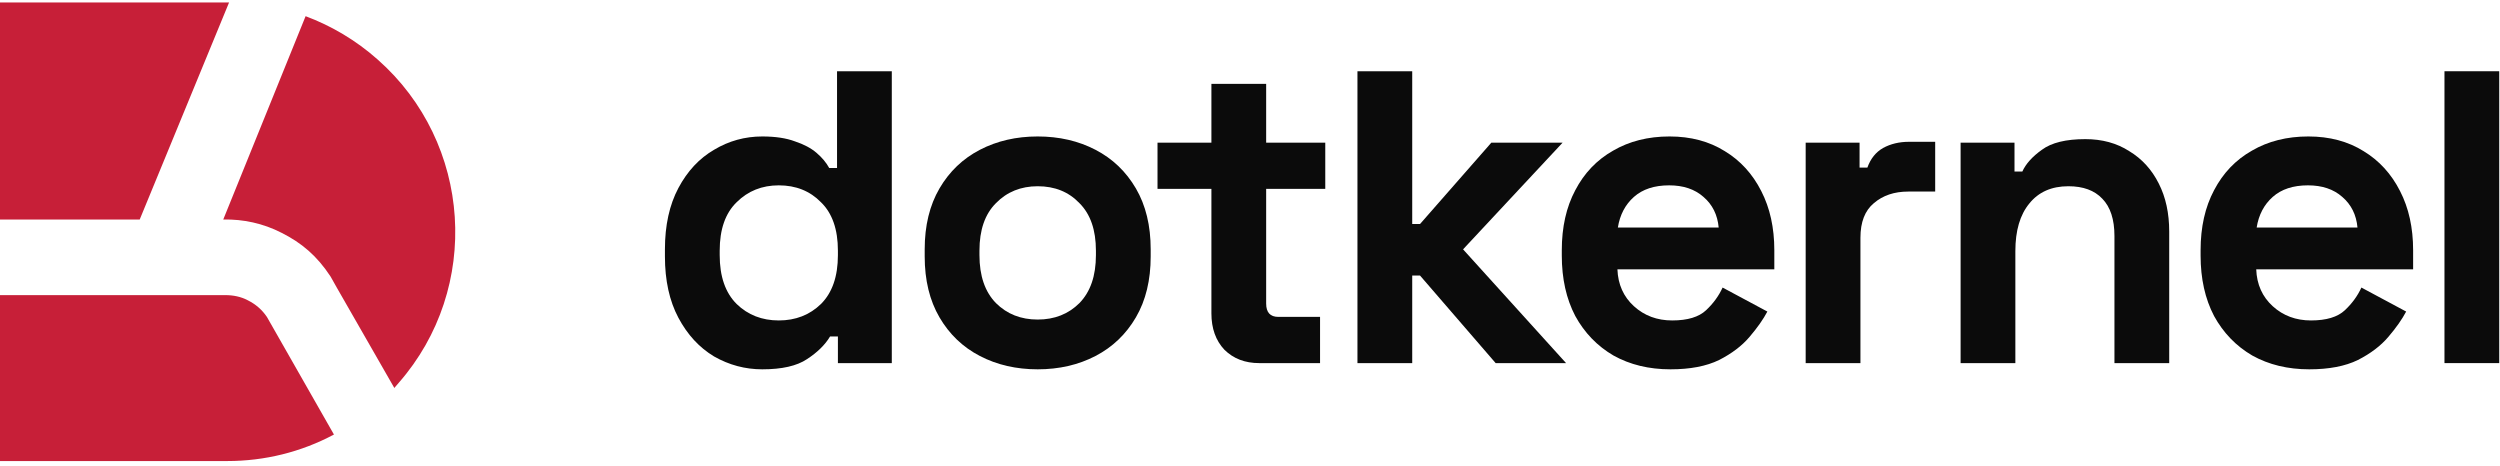
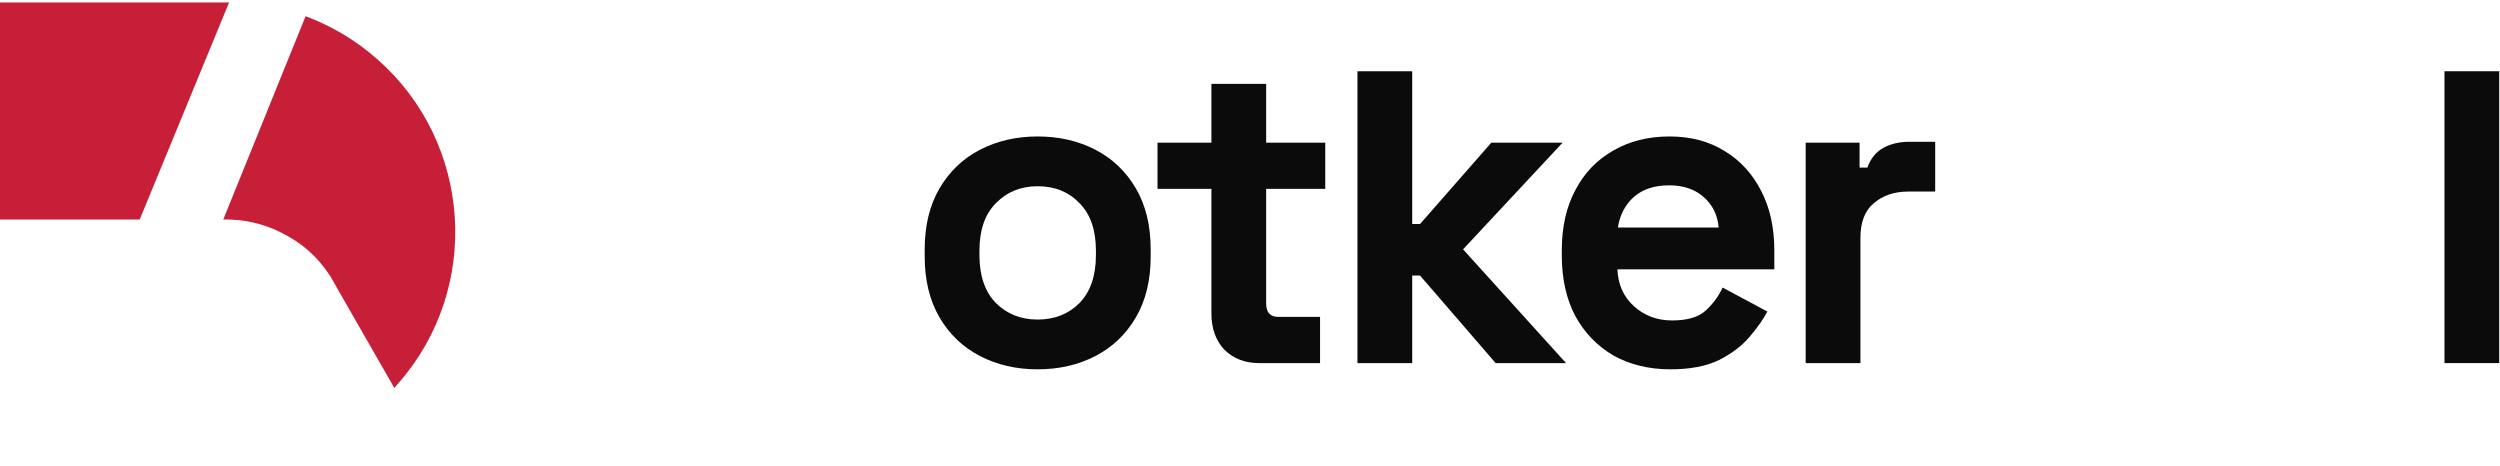
<svg xmlns="http://www.w3.org/2000/svg" width="327" height="61" viewBox="0 0 327 61" fill="none">
-   <path fill-rule="evenodd" clip-rule="evenodd" d="M29.773 60.304H0V38.602H29.482C30.49 38.602 31.498 38.795 32.416 39.28C33.478 39.81 34.296 40.542 34.913 41.457L43.669 56.818H43.714C39.382 59.142 34.577 60.304 29.764 60.304H29.773Z" fill="#C71F38" />
  <path fill-rule="evenodd" clip-rule="evenodd" d="M0 28.712V0.322H29.773H29.963L18.274 28.712H0Z" fill="#C71F38" />
  <path fill-rule="evenodd" clip-rule="evenodd" d="M51.562 50.762V50.716L44.06 37.633L43.242 36.178C41.462 33.461 39.446 31.768 36.848 30.46C34.396 29.197 31.798 28.666 29.246 28.712H29.201L39.973 2.116C43.342 3.378 46.557 5.263 49.4 7.788C61.762 18.694 63.015 37.678 52.143 50.085C51.953 50.322 51.762 50.524 51.562 50.762Z" fill="#C71F38" />
-   <path d="M99.707 48.307C97.471 48.307 95.367 47.745 93.397 46.622C91.464 45.459 89.91 43.774 88.735 41.565C87.561 39.356 86.973 36.682 86.973 33.544V32.614C86.973 29.475 87.561 26.801 88.735 24.592C89.91 22.383 91.464 20.717 93.397 19.593C95.329 18.431 97.433 17.849 99.707 17.849C101.412 17.849 102.833 18.063 103.97 18.489C105.145 18.876 106.092 19.38 106.812 20C107.533 20.62 108.082 21.279 108.461 21.976H109.484V9.319H116.647V47.494H109.598V44.006H108.575C107.93 45.091 106.926 46.079 105.562 46.971C104.235 47.862 102.284 48.307 99.707 48.307ZM101.867 41.914C104.065 41.914 105.903 41.197 107.381 39.763C108.859 38.29 109.598 36.159 109.598 33.369V32.788C109.598 29.998 108.859 27.886 107.381 26.452C105.941 24.98 104.103 24.243 101.867 24.243C99.669 24.243 97.831 24.98 96.353 26.452C94.875 27.886 94.136 29.998 94.136 32.788V33.369C94.136 36.159 94.875 38.29 96.353 39.763C97.831 41.197 99.669 41.914 101.867 41.914Z" fill="#0B0B0B" />
  <path d="M135.73 48.307C132.925 48.307 130.405 47.726 128.169 46.564C125.933 45.401 124.171 43.715 122.883 41.507C121.594 39.298 120.95 36.644 120.95 33.544V32.614C120.95 29.513 121.594 26.859 122.883 24.65C124.171 22.441 125.933 20.756 128.169 19.593C130.405 18.431 132.925 17.849 135.73 17.849C138.534 17.849 141.054 18.431 143.29 19.593C145.526 20.756 147.289 22.441 148.577 24.65C149.866 26.859 150.51 29.513 150.51 32.614V33.544C150.51 36.644 149.866 39.298 148.577 41.507C147.289 43.715 145.526 45.401 143.29 46.564C141.054 47.726 138.534 48.307 135.73 48.307ZM135.73 41.797C137.928 41.797 139.747 41.08 141.187 39.647C142.627 38.174 143.347 36.082 143.347 33.369V32.788C143.347 30.075 142.627 28.002 141.187 26.568C139.785 25.096 137.966 24.36 135.73 24.36C133.532 24.36 131.713 25.096 130.273 26.568C128.833 28.002 128.112 30.075 128.112 32.788V33.369C128.112 36.082 128.833 38.174 130.273 39.647C131.713 41.08 133.532 41.797 135.73 41.797Z" fill="#0B0B0B" />
  <path d="M164.705 47.494C162.848 47.494 161.332 46.912 160.157 45.75C159.02 44.549 158.452 42.96 158.452 40.984V24.708H151.403V18.663H158.452V10.969H165.614V18.663H173.345V24.708H165.614V39.705C165.614 40.867 166.145 41.449 167.206 41.449H172.663V47.494H164.705Z" fill="#0B0B0B" />
  <path d="M177.555 47.494V9.319H184.718V29.3H185.741L195.064 18.663H204.386L191.369 32.614L204.841 47.494H195.632L185.741 36.043H184.718V47.494H177.555Z" fill="#0B0B0B" />
  <path d="M218.494 48.307C215.69 48.307 213.208 47.707 211.048 46.505C208.925 45.266 207.258 43.541 206.045 41.332C204.87 39.085 204.283 36.45 204.283 33.427V32.73C204.283 29.707 204.87 27.091 206.045 24.883C207.22 22.635 208.868 20.911 210.991 19.709C213.113 18.47 215.576 17.849 218.381 17.849C221.147 17.849 223.554 18.489 225.6 19.768C227.647 21.008 229.238 22.752 230.375 24.999C231.512 27.208 232.081 29.785 232.081 32.73V35.229H211.559C211.635 37.205 212.355 38.813 213.719 40.054C215.084 41.294 216.751 41.914 218.722 41.914C220.73 41.914 222.208 41.468 223.156 40.577C224.103 39.685 224.823 38.697 225.316 37.612L231.171 40.751C230.641 41.759 229.864 42.863 228.84 44.064C227.855 45.227 226.529 46.234 224.861 47.087C223.194 47.901 221.071 48.307 218.494 48.307ZM211.616 29.765H224.804C224.653 28.099 223.99 26.762 222.815 25.755C221.678 24.747 220.181 24.243 218.324 24.243C216.391 24.243 214.856 24.747 213.719 25.755C212.582 26.762 211.881 28.099 211.616 29.765Z" fill="#0B0B0B" />
  <path d="M236.182 47.494V18.663H243.231V21.918H244.254C244.671 20.756 245.353 19.903 246.301 19.361C247.286 18.818 248.423 18.547 249.711 18.547H253.122V25.057H249.598C247.779 25.057 246.282 25.561 245.107 26.568C243.932 27.537 243.345 29.048 243.345 31.102V47.494H236.182Z" fill="#0B0B0B" />
-   <path d="M256.447 47.494V18.663H263.496V22.441H264.519C264.974 21.434 265.826 20.485 267.077 19.593C268.328 18.663 270.223 18.198 272.762 18.198C274.96 18.198 276.874 18.721 278.503 19.768C280.171 20.775 281.459 22.19 282.369 24.011C283.278 25.793 283.733 27.886 283.733 30.288V47.494H276.57V30.87C276.57 28.7 276.04 27.072 274.979 25.987C273.955 24.902 272.477 24.36 270.545 24.36C268.347 24.36 266.641 25.115 265.429 26.627C264.216 28.099 263.609 30.172 263.609 32.846V47.494H256.447Z" fill="#0B0B0B" />
-   <path d="M302.05 48.307C299.245 48.307 296.763 47.707 294.603 46.505C292.48 45.266 290.813 43.541 289.6 41.332C288.425 39.085 287.838 36.45 287.838 33.427V32.73C287.838 29.707 288.425 27.091 289.6 24.883C290.775 22.635 292.424 20.911 294.546 19.709C296.668 18.47 299.131 17.849 301.936 17.849C304.702 17.849 307.109 18.489 309.155 19.768C311.202 21.008 312.793 22.752 313.93 24.999C315.067 27.208 315.636 29.785 315.636 32.73V35.229H295.114C295.19 37.205 295.91 38.813 297.274 40.054C298.639 41.294 300.306 41.914 302.277 41.914C304.285 41.914 305.763 41.468 306.711 40.577C307.658 39.685 308.378 38.697 308.871 37.612L314.726 40.751C314.196 41.759 313.419 42.863 312.396 44.064C311.41 45.227 310.084 46.234 308.416 47.087C306.749 47.901 304.627 48.307 302.05 48.307ZM295.171 29.765H308.359C308.208 28.099 307.545 26.762 306.37 25.755C305.233 24.747 303.736 24.243 301.879 24.243C299.946 24.243 298.411 24.747 297.274 25.755C296.138 26.762 295.436 28.099 295.171 29.765Z" fill="#0B0B0B" />
  <path d="M319.737 47.494V9.319H326.9V47.494H319.737Z" fill="#0B0B0B" />
</svg>